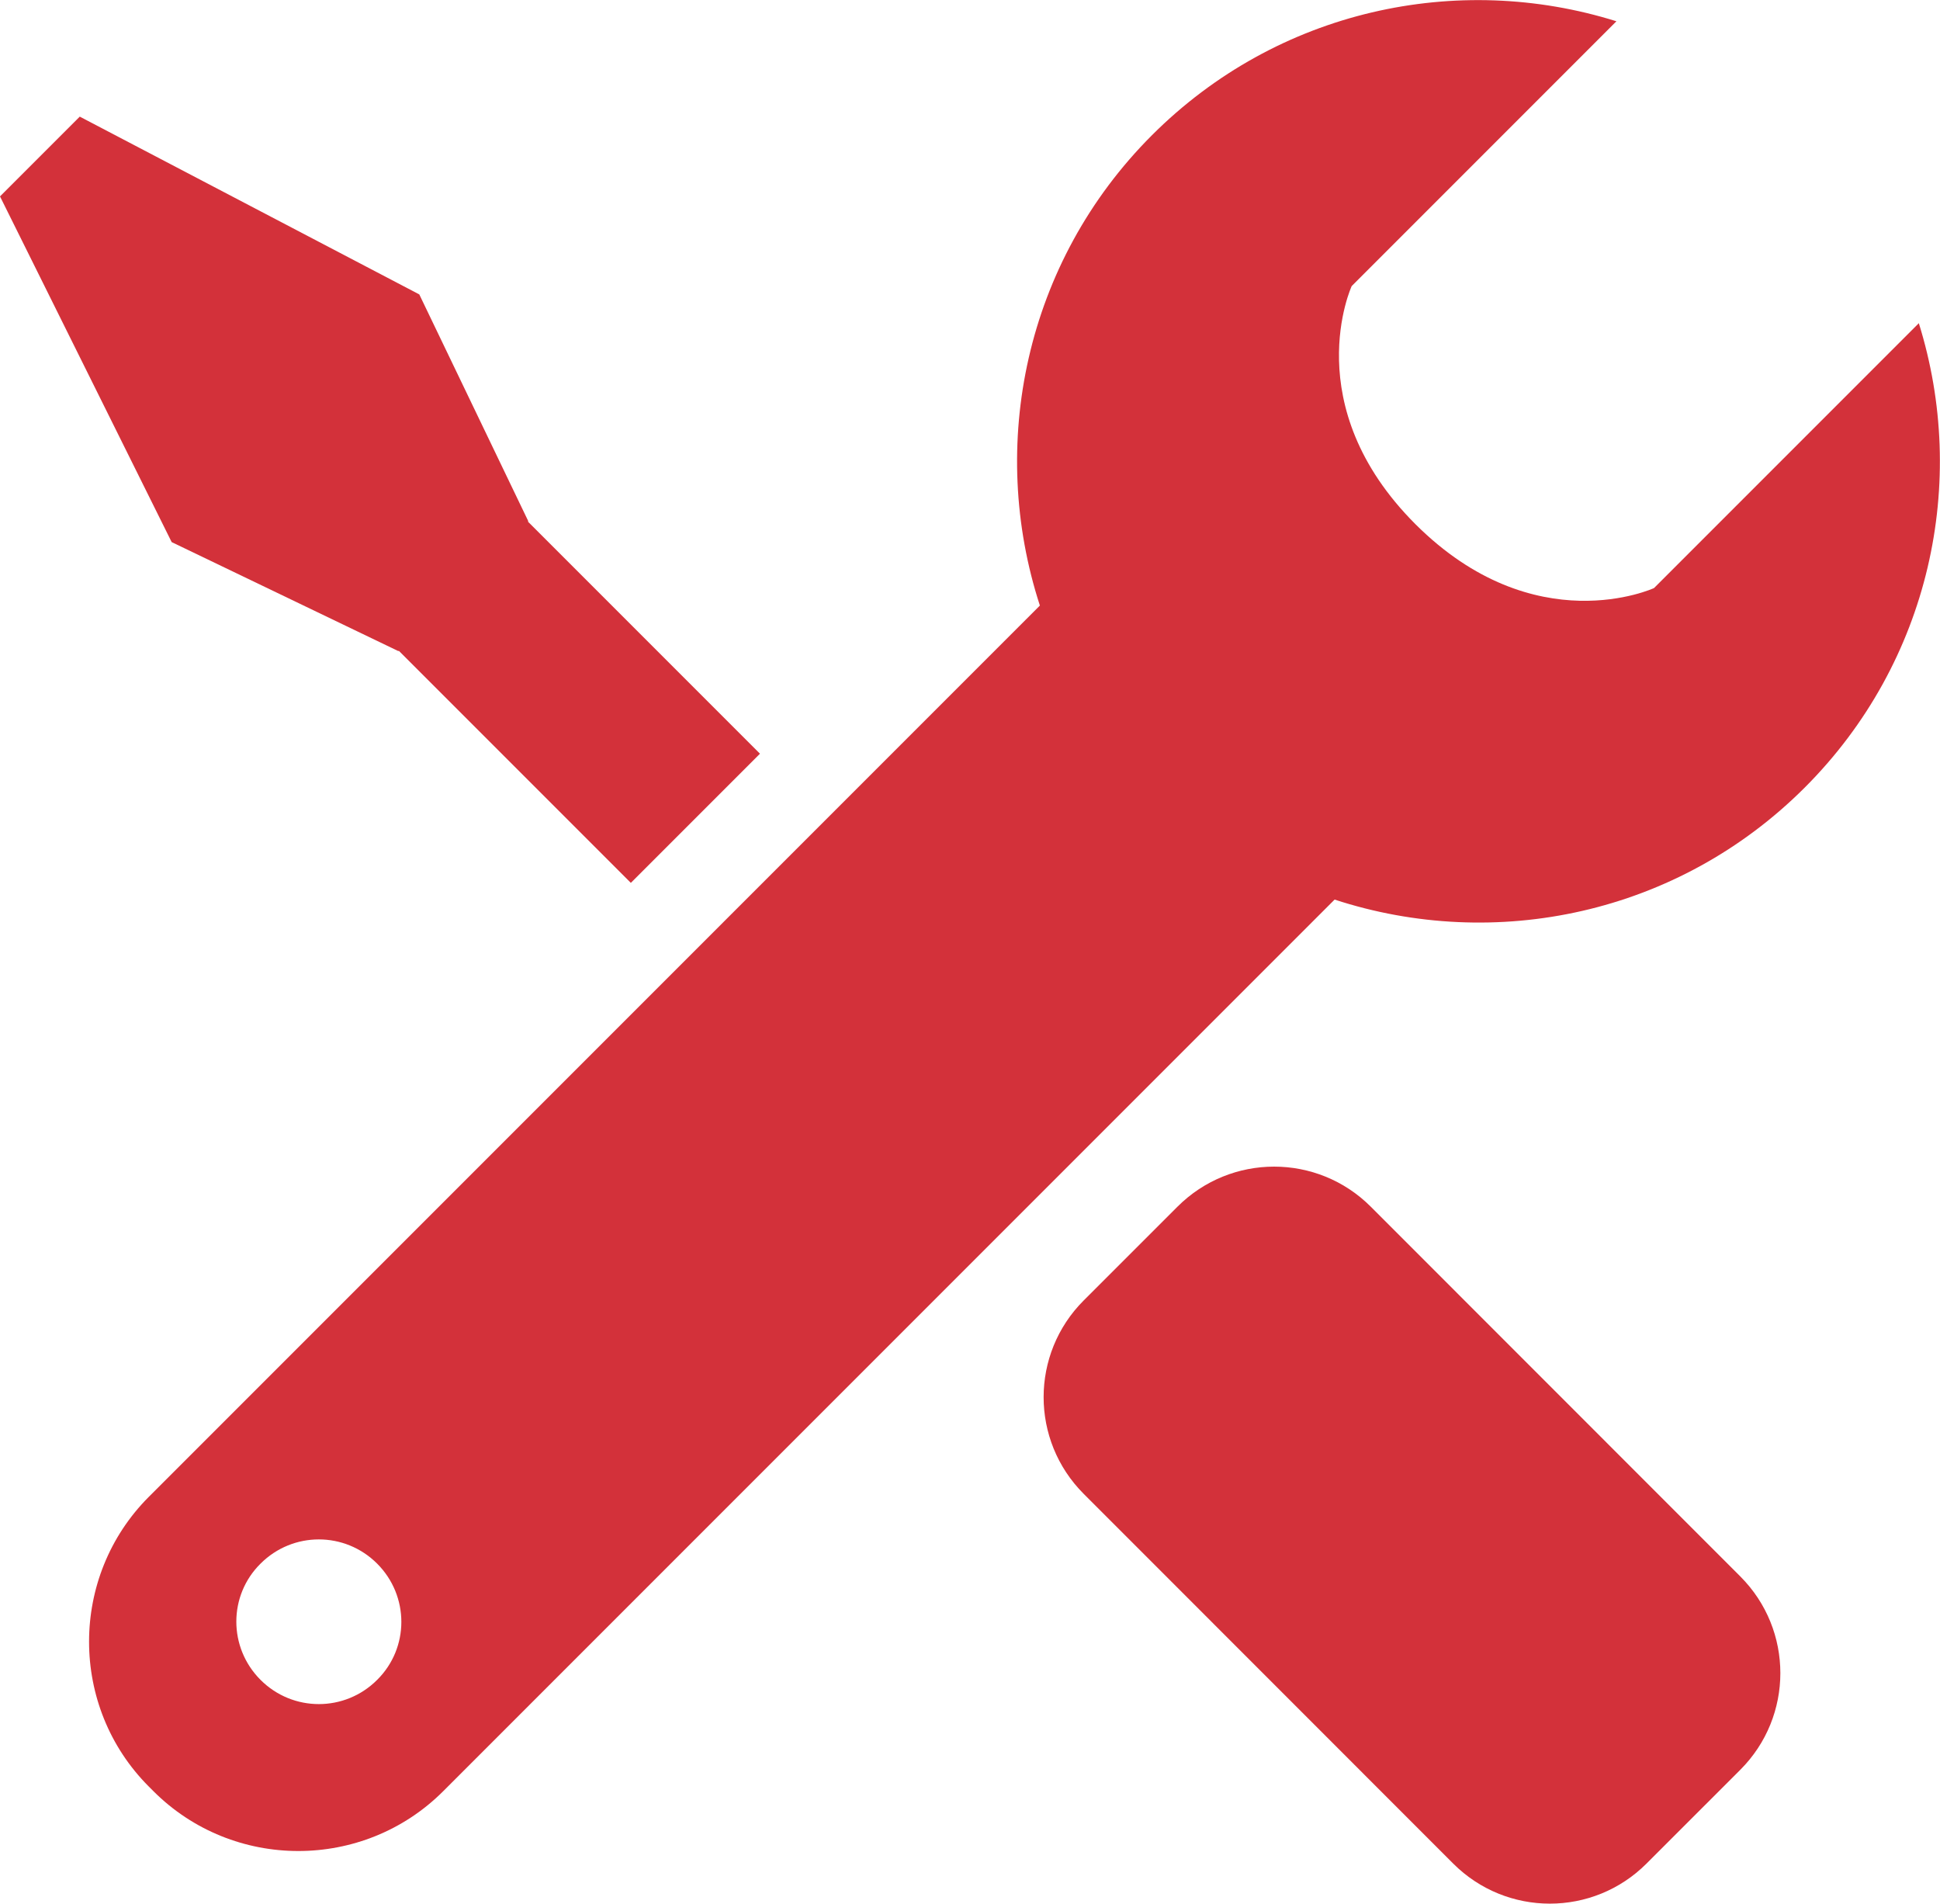
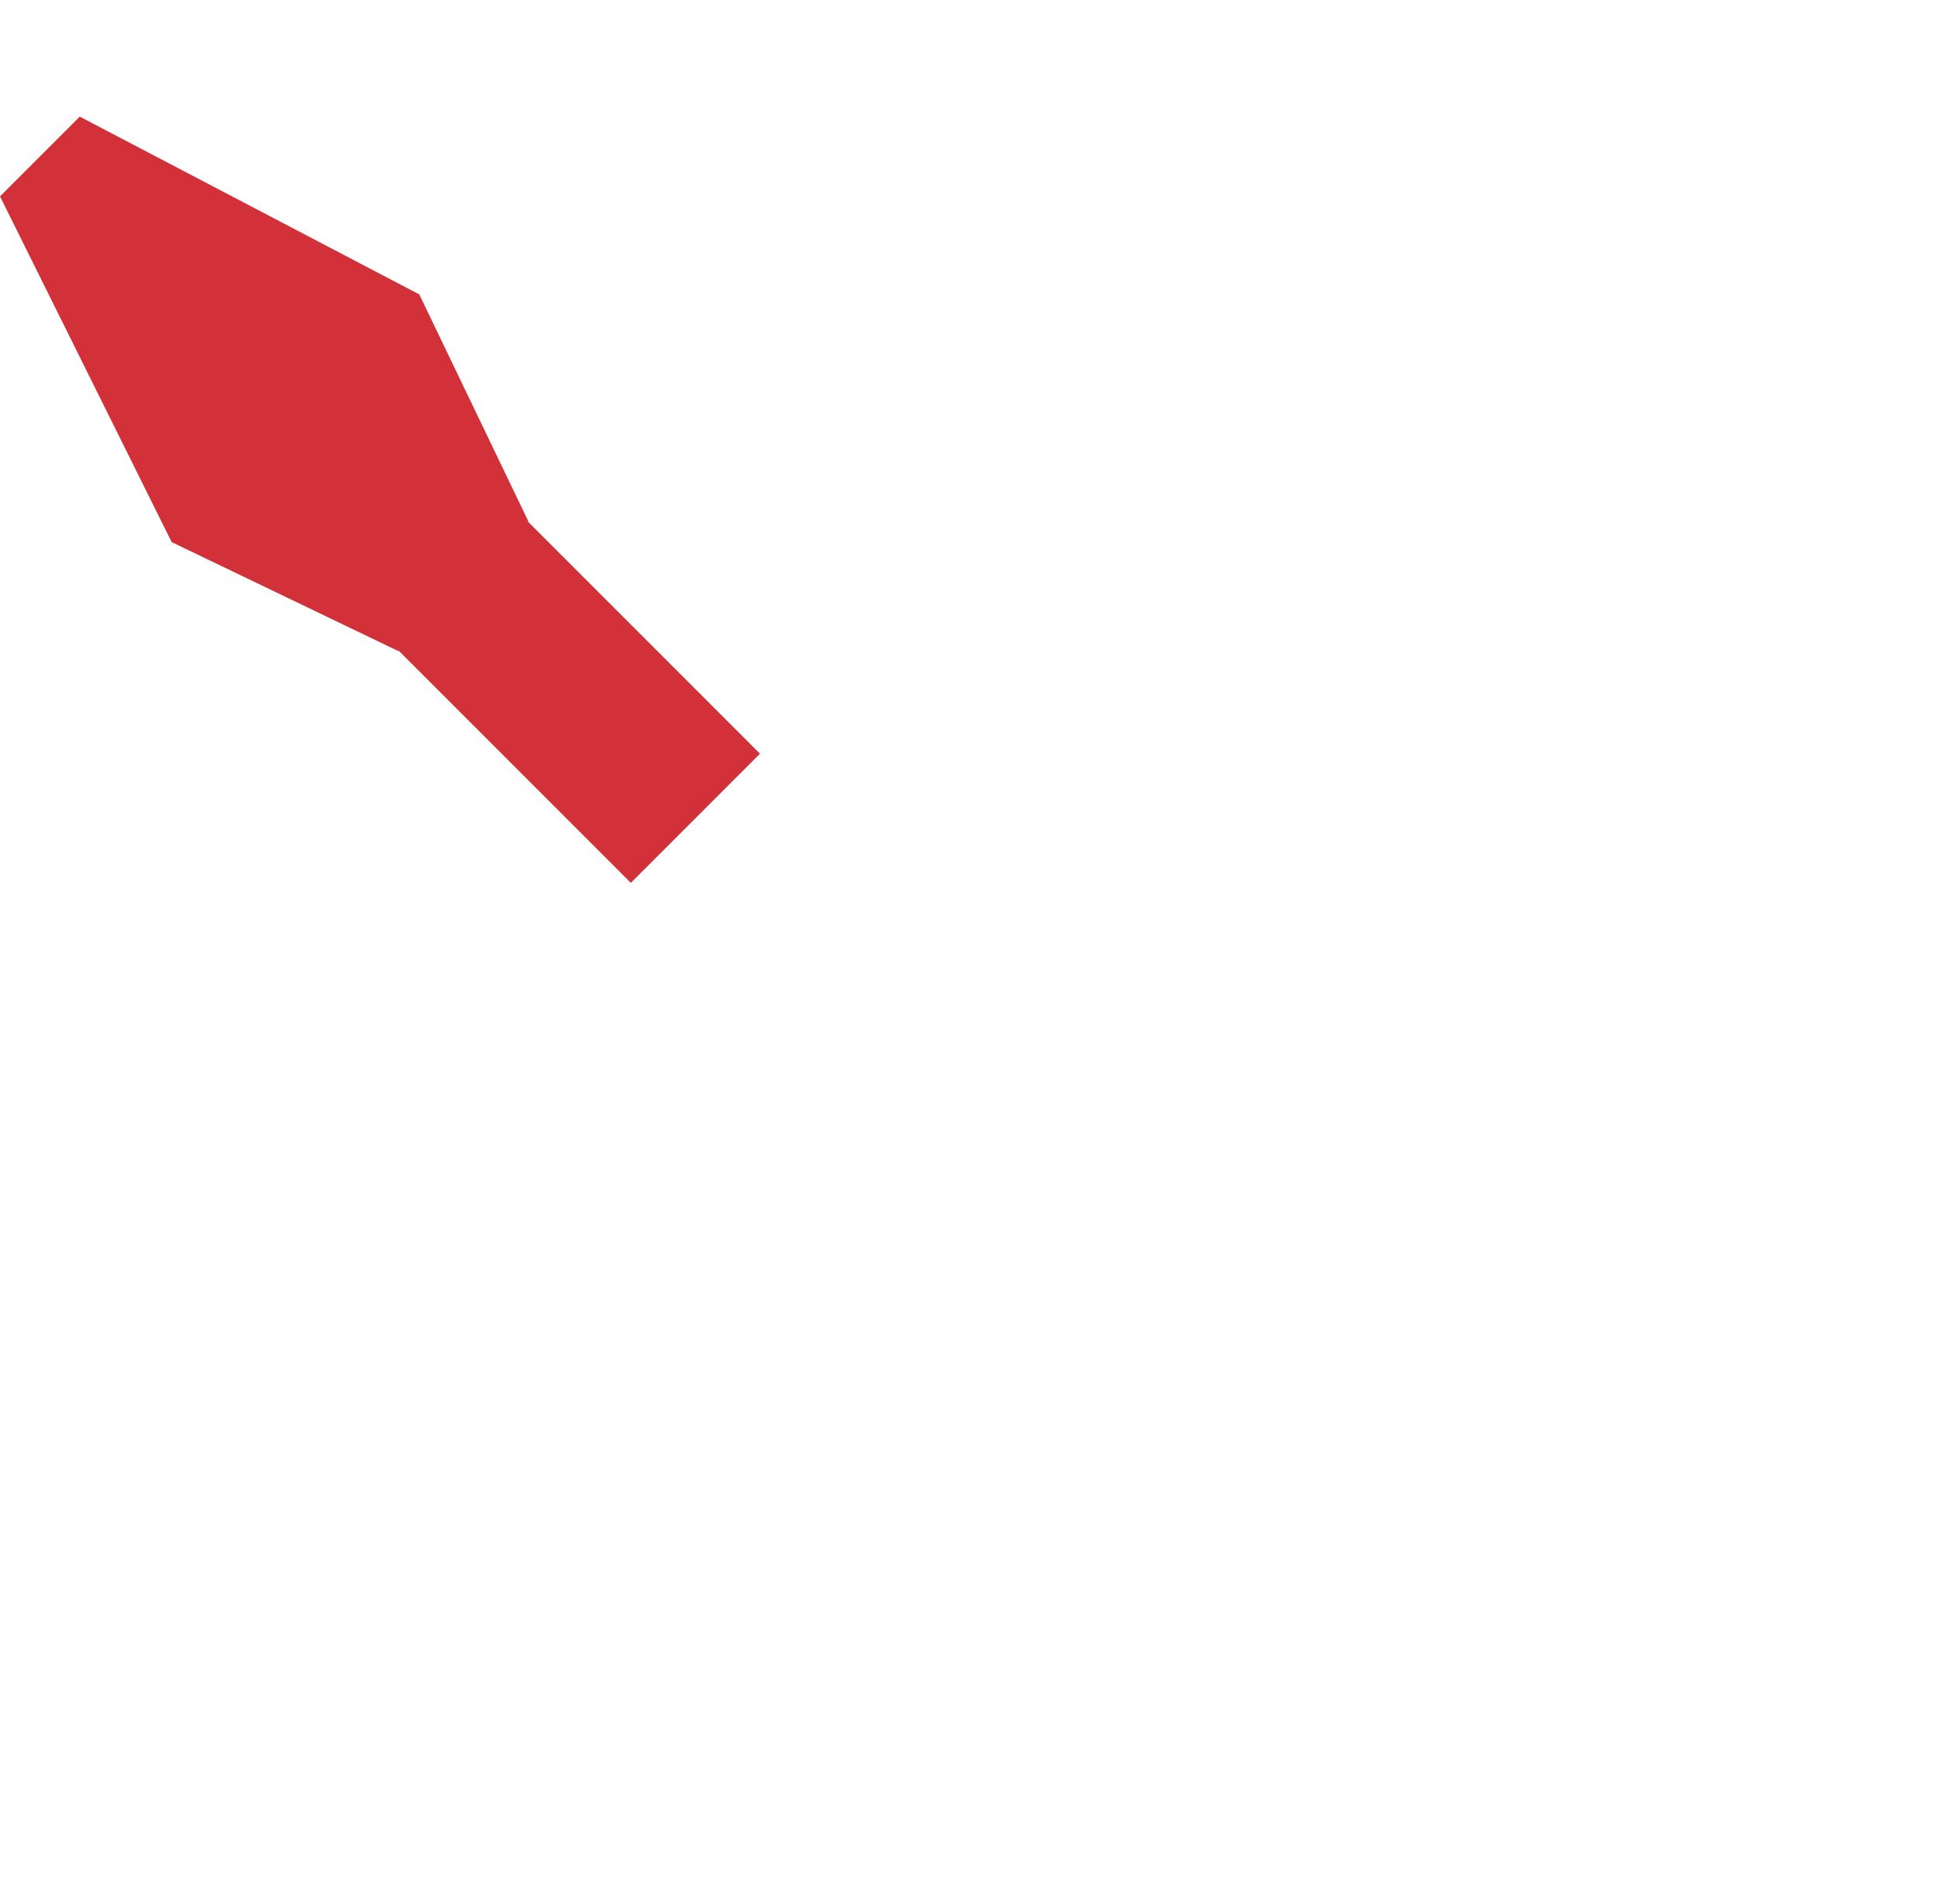
<svg xmlns="http://www.w3.org/2000/svg" viewBox="0 0 51.08 50.11">
  <defs>
    <style>.d{fill:#d3313a;}</style>
  </defs>
  <g id="a" />
  <g id="b">
    <g id="c">
      <g>
-         <path class="d" d="M35.44,29.93h3.49c1.99,0,3.6,1.61,3.6,3.6v13.76c0,1.99-1.61,3.6-3.6,3.6h-3.49c-1.99,0-3.6-1.61-3.6-3.6v-13.76c0-1.99,1.61-3.6,3.6-3.6Z" transform="translate(-17.69 38.12) rotate(-44.99)" />
        <polygon class="d" points="10.49 17.14 10.5 17.13 10.5 17.13 16.61 23.24 20.01 19.84 13.9 13.73 13.9 13.73 13.91 13.72 11.04 7.75 2.1 3.07 0 5.17 4.52 14.27 10.49 17.14" />
-         <path class="d" d="M50.52,8.51l-6.97,6.97s-3.14,1.45-6.28-1.68c-3.13-3.13-1.68-6.27-1.68-6.27L42.56,.56c-4.18-1.31-8.92-.31-12.23,3-3.35,3.35-4.32,8.17-2.95,12.38L3.92,39.4c-2.1,2.1-2.1,5.53,0,7.63l.12,.12c2.1,2.1,5.53,2.1,7.63,0l23.47-23.47c4.22,1.38,9.03,.4,12.38-2.95,3.31-3.31,4.31-8.05,3-12.23ZM9.93,44.22c-.85,.85-2.22,.85-3.07,0-.85-.85-.85-2.22,0-3.06,.85-.85,2.22-.85,3.07,0s.85,2.22,0,3.06Z" />
      </g>
    </g>
  </g>
</svg>